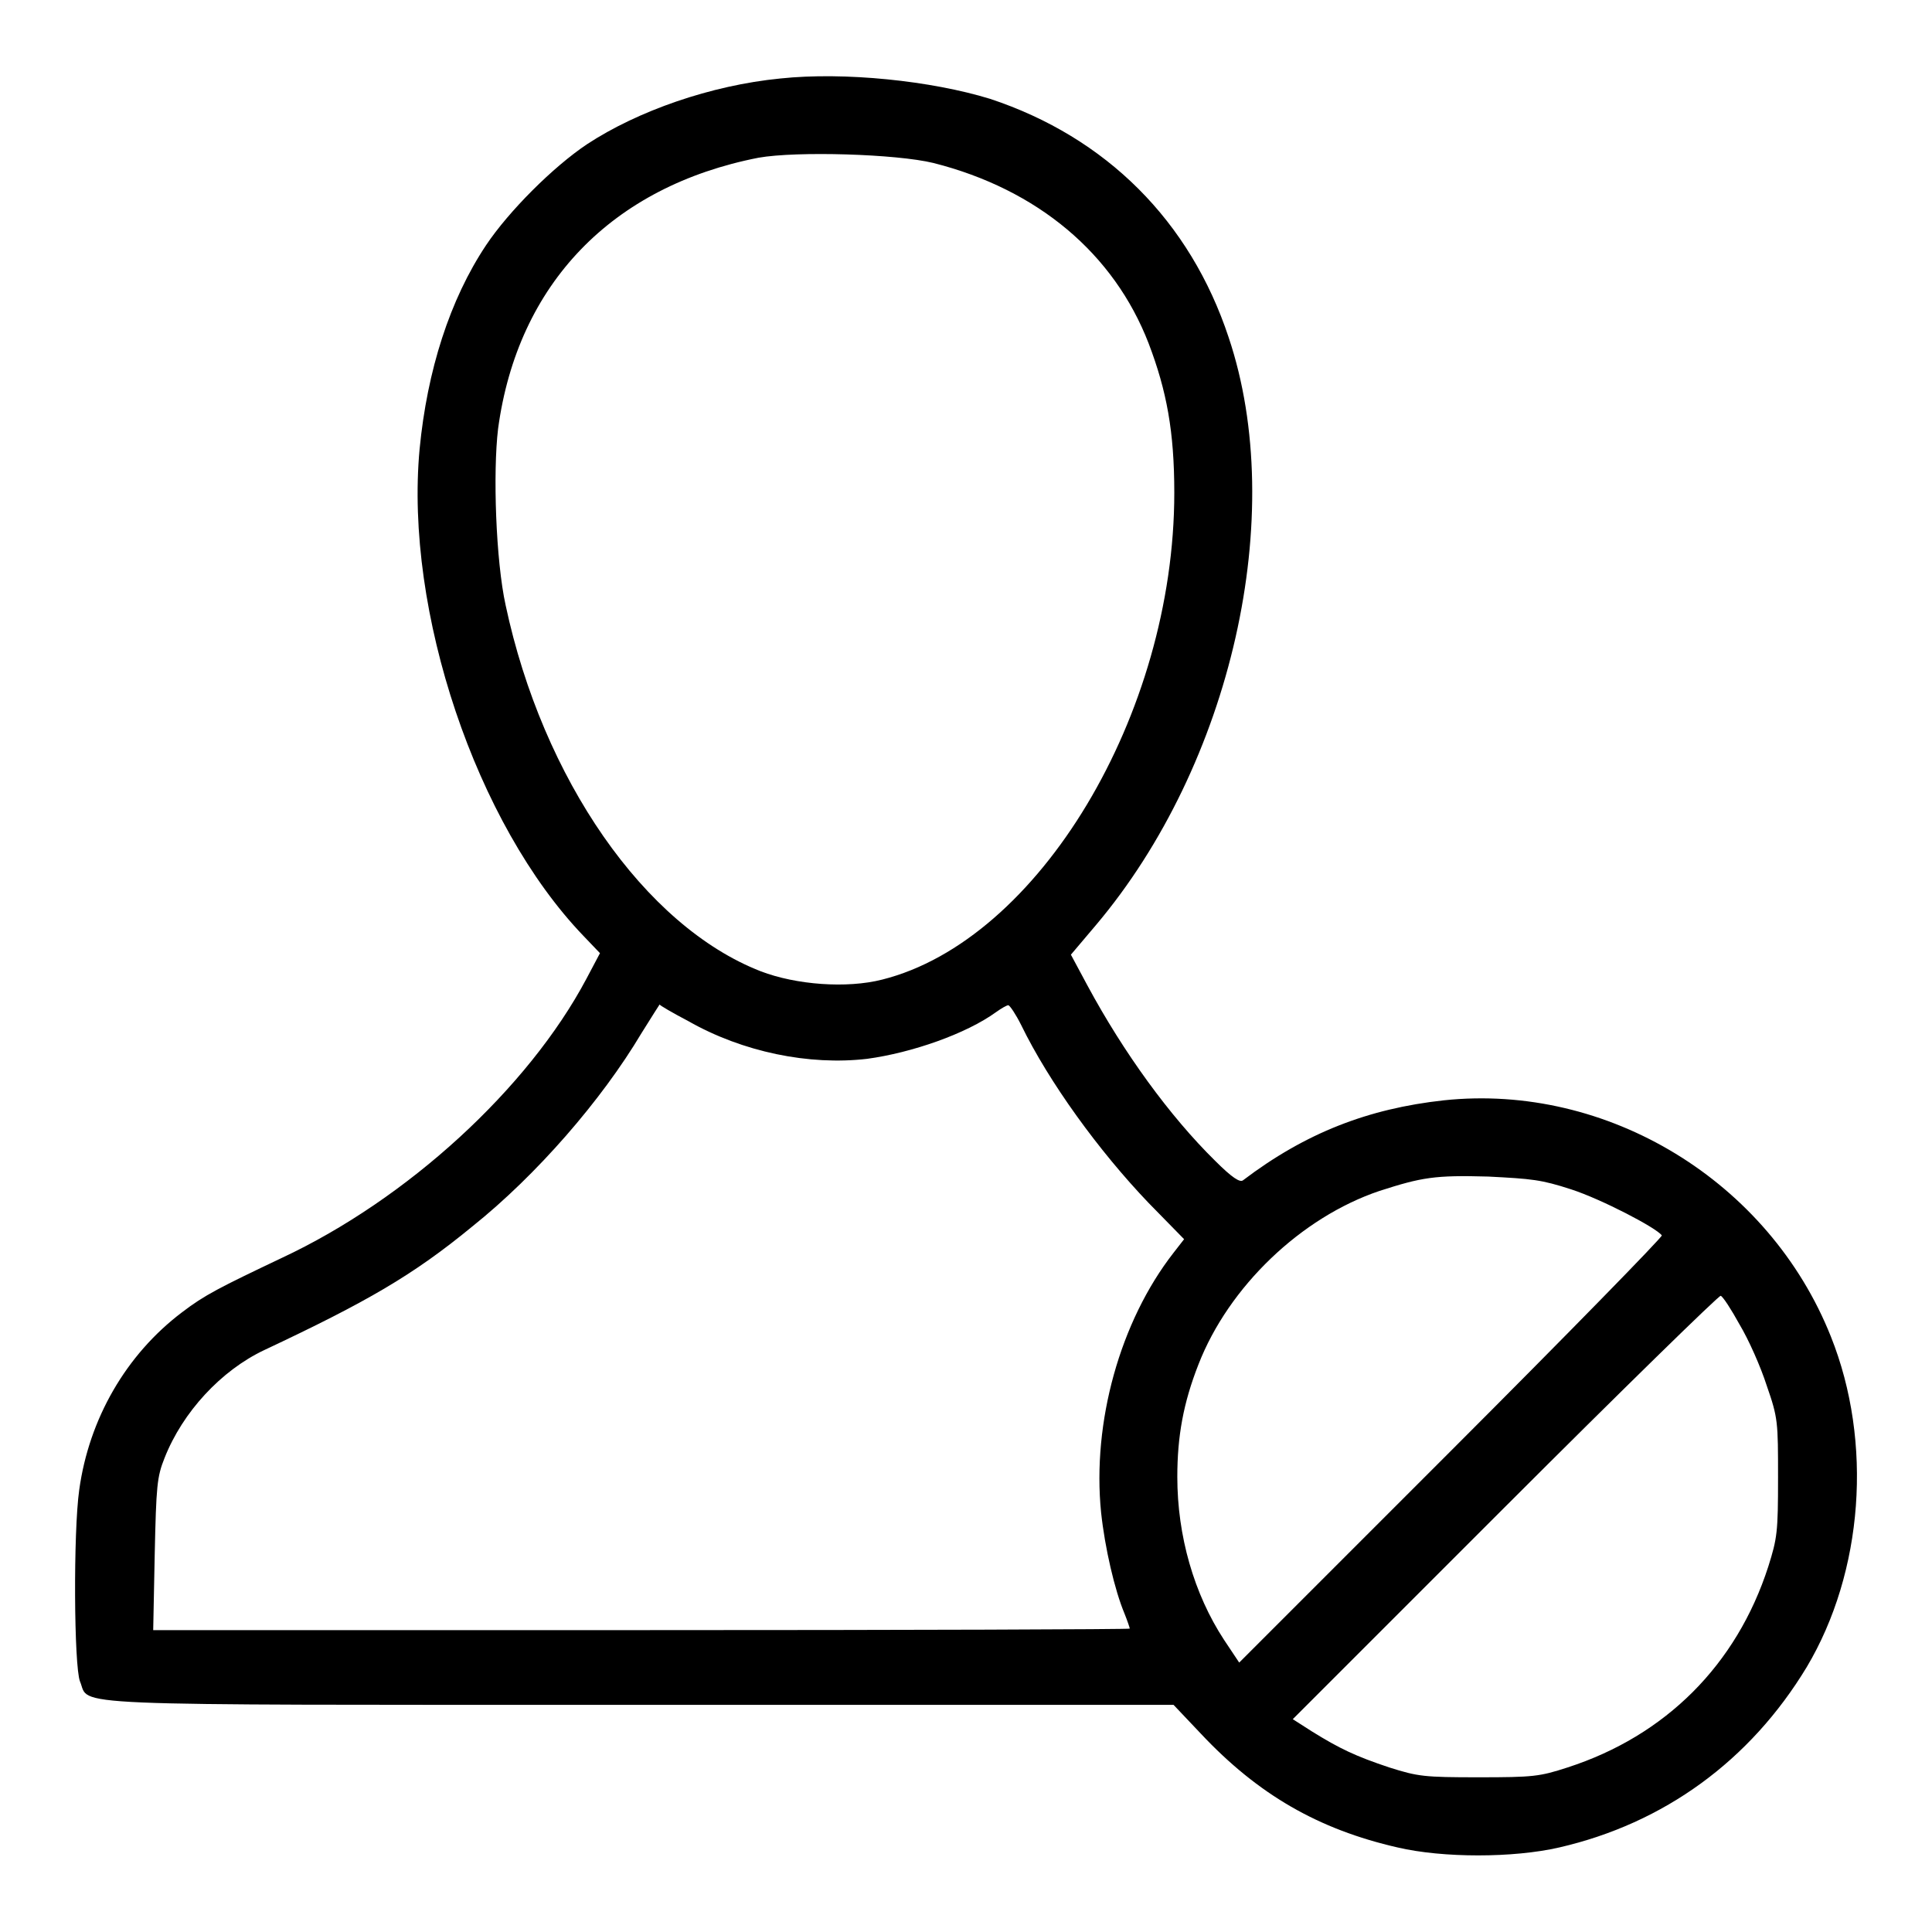
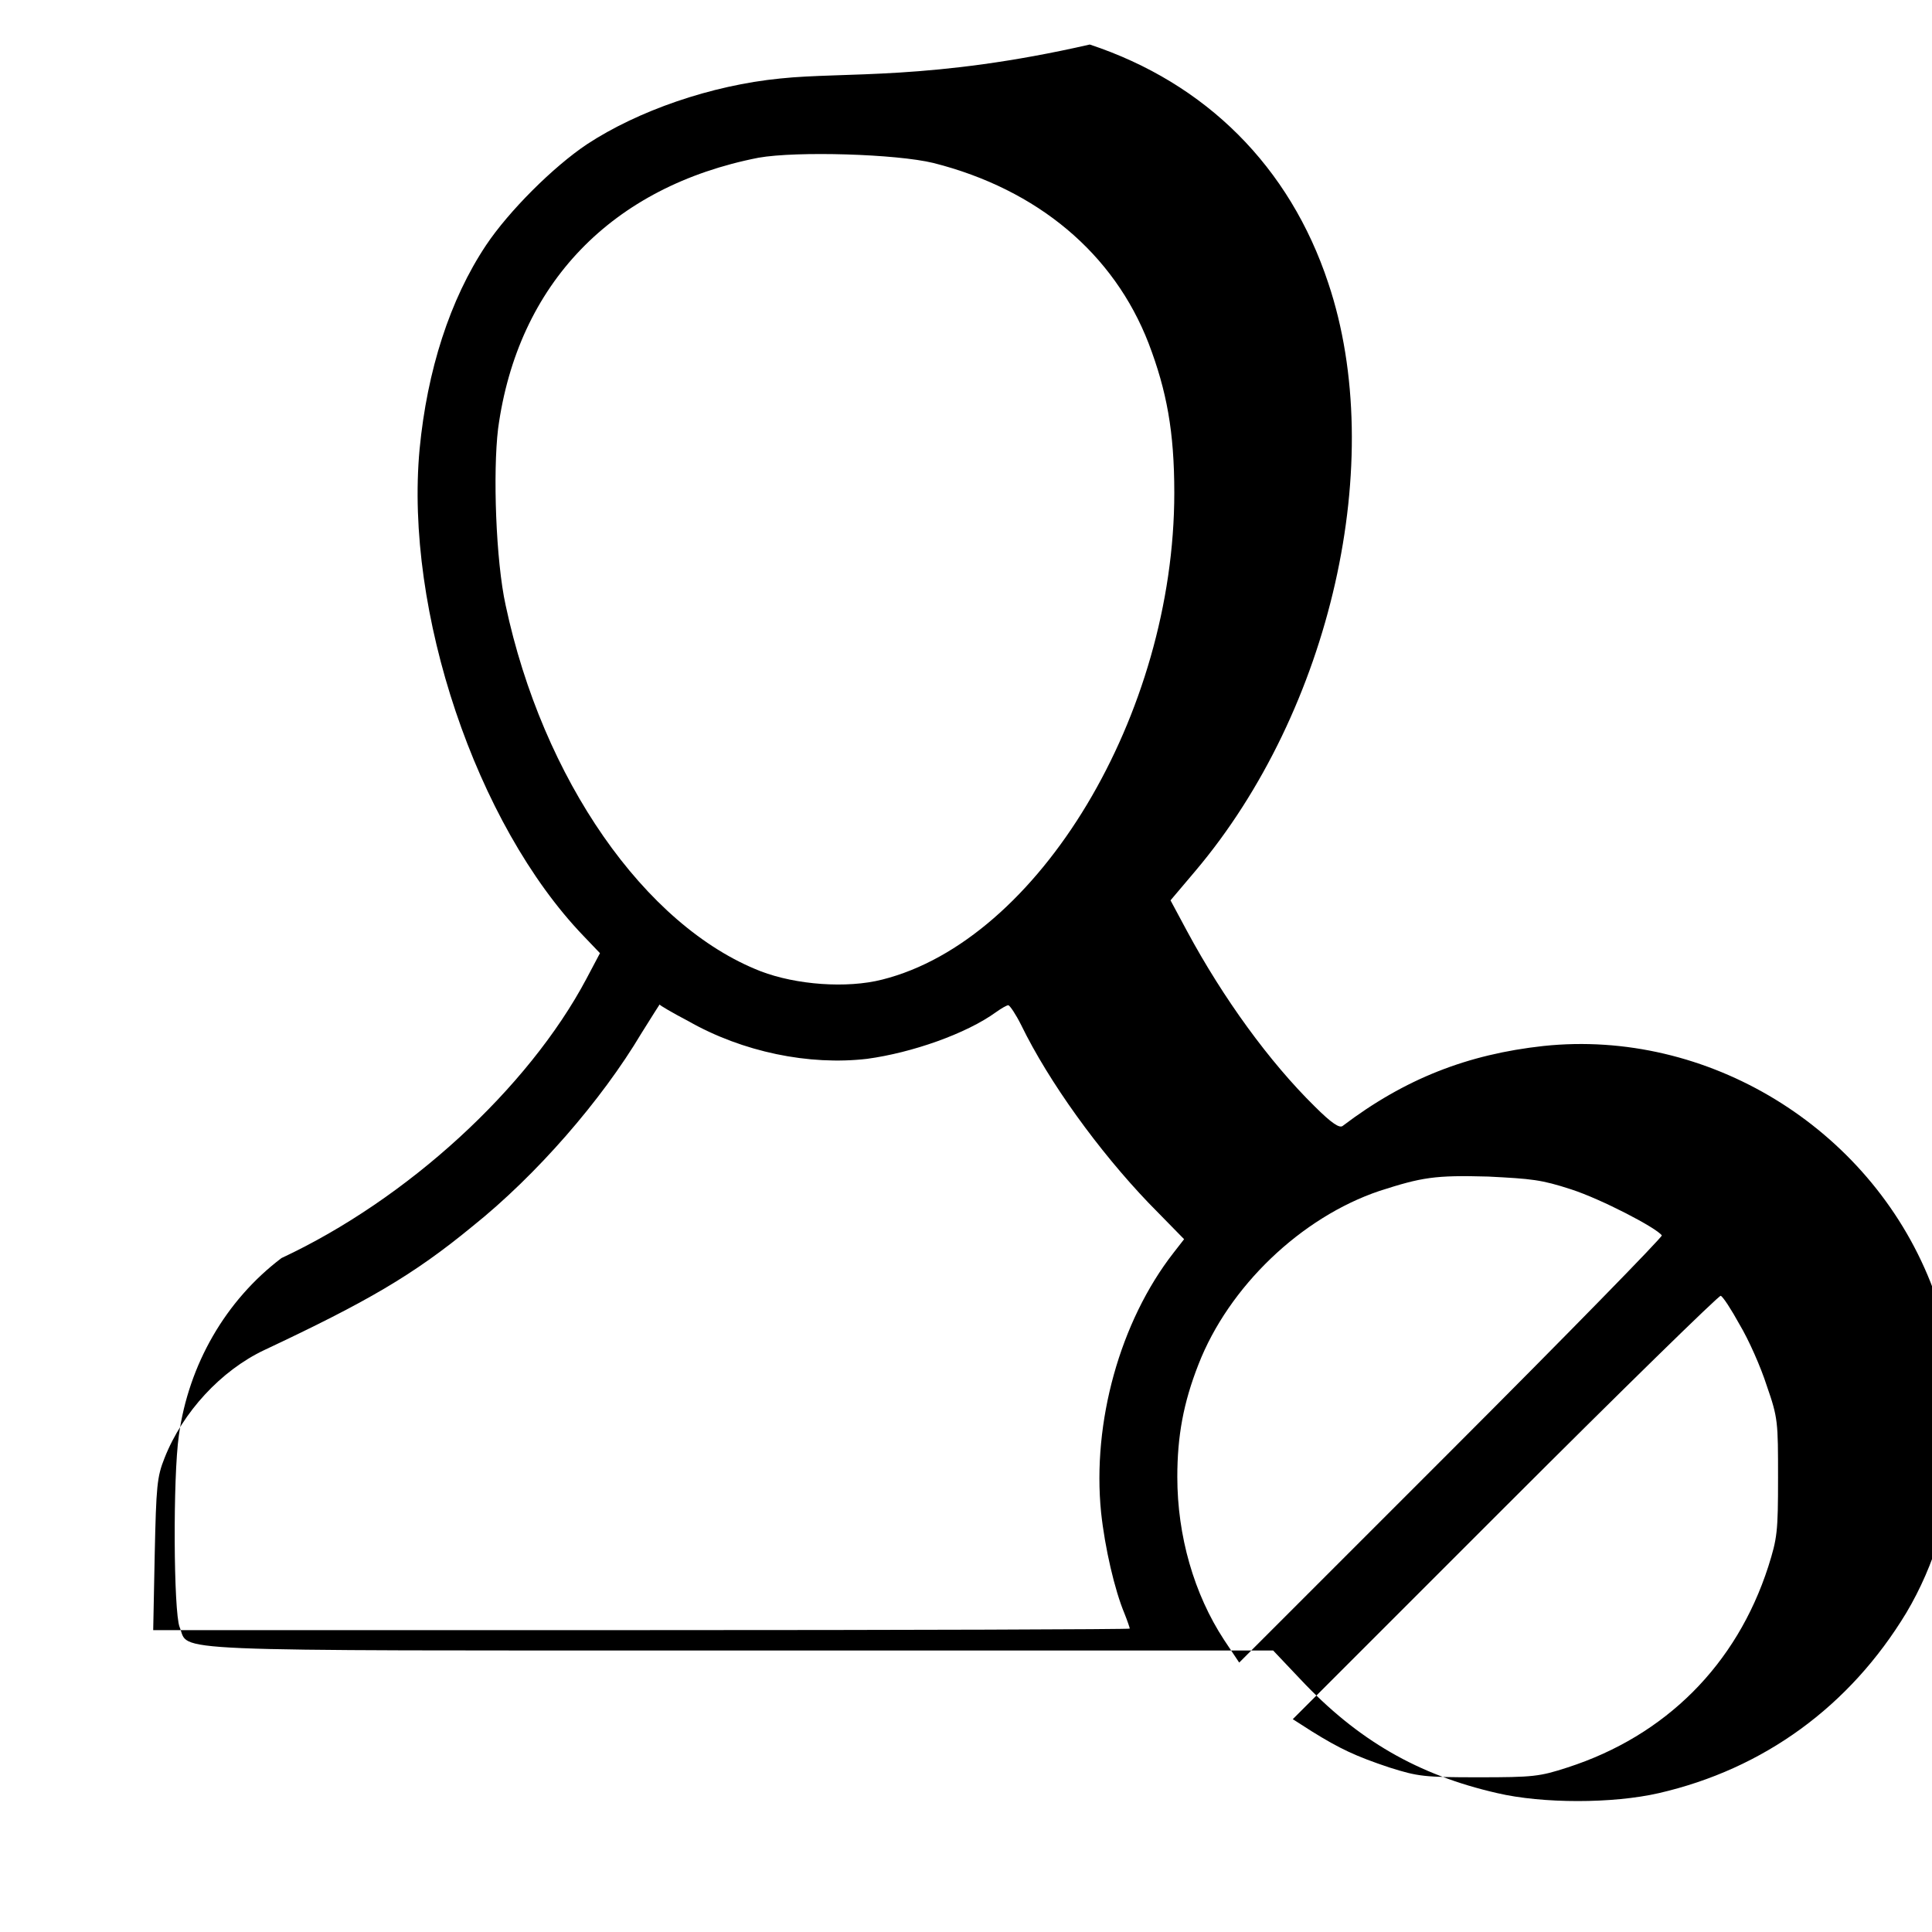
<svg xmlns="http://www.w3.org/2000/svg" version="1.1" x="0px" y="0px" viewBox="0 0 256 256" enable-background="new 0 0 256 256" xml:space="preserve">
  <g>
    <g>
      <g>
-         <path fill="#000000" d="M103.4,10.4c-9.2,0.9-18.9,4.3-25.6,8.7c-4.5,3-10.4,8.9-13.4,13.4c-4.8,7.2-7.8,16.6-8.8,27c-2,21.5,7.5,49.7,21.7,64.5l2.2,2.3l-1.8,3.4C70,144.2,54,158.9,37.3,166.7c-8.2,3.9-10.2,4.9-13.2,7.2c-7.4,5.6-12.3,14.1-13.6,23.5c-0.8,5.6-0.7,23.4,0.1,25.4c1.4,3.3-4.1,3.1,74.2,3.1h70.7l3.6,3.8c7.6,8.1,15.6,12.7,26.1,15.1c6,1.4,15.3,1.4,21.4,0c13.9-3.2,25.3-11.5,32.8-23.9c7.5-12.6,8.8-29.8,3.2-43.8c-8.2-20.6-29.6-33.6-51.3-31.3c-10,1.1-18.3,4.3-26.6,10.6c-0.4,0.3-1.4-0.3-3.7-2.6c-6-5.9-12.1-14.3-16.9-23.2l-2.2-4.1l3.3-3.9c18-21.3,25.5-54.4,17.6-77.9c-5.1-15.4-16.2-26.5-31.6-31.6C123.4,10.7,111.9,9.5,103.4,10.4z M123.7,21.6c13.8,3.5,23.9,12,28.5,23.9c2.4,6.3,3.4,11.7,3.4,19.8c0,29.4-18,59.3-38.7,64.5c-4.7,1.2-11.4,0.7-16.1-1.1c-15.4-6-28.9-25.5-33.8-48.5c-1.3-5.9-1.7-17.6-1-23.4c2.6-19.2,15.1-32.1,34.5-35.9C105.6,20,118.8,20.4,123.7,21.6z M91.2,135.3c7.2,4.1,16,5.9,23.7,5c5.9-0.8,13.1-3.3,17.1-6.2c0.7-0.5,1.4-0.9,1.6-0.9c0.2,0,1,1.2,1.7,2.6c3.7,7.6,10.3,16.7,16.9,23.6l4.7,4.8l-1.4,1.8c-7.1,9.1-10.8,22.5-9.6,34.4c0.5,4.7,1.8,10.3,3.1,13.4c0.4,1,0.7,1.9,0.7,2s-29.1,0.2-64.8,0.2H20.3l0.2-10c0.2-9.1,0.3-10.3,1.3-12.8c2.4-6.1,7.5-11.6,13.2-14.3c13.6-6.4,19.7-9.9,27.6-16.4c8.5-6.8,17.1-16.7,22.4-25.6c1.3-2.1,2.4-3.8,2.4-3.8C87.4,133.2,89.1,134.2,91.2,135.3z M208.2,157.6c4,1.3,11.3,5.1,12,6.1c0.1,0.2-12.4,13-27.9,28.5l-28.1,28.1l-2-3c-4-6.1-6.2-13.8-6.2-21.6c0-5.4,0.8-9.8,2.8-14.9c4-10.3,13.6-19.5,24-23c5.6-1.8,7.3-2.1,14.4-1.9C203,156.2,204.2,156.3,208.2,157.6z M230.5,175.5c1.2,2,2.8,5.6,3.6,8.1c1.5,4.3,1.5,4.8,1.5,12.2c0,7.2-0.1,8-1.3,11.8c-4.2,13-13.6,22.4-26.6,26.6c-3.7,1.2-4.5,1.3-11.8,1.3c-7.2,0-8-0.1-11.8-1.3c-4.5-1.5-6.6-2.5-10.3-4.8l-2.5-1.6l28.1-28.1c15.5-15.5,28.4-28.1,28.6-28C228.3,171.8,229.4,173.5,230.5,175.5z" />
+         <path fill="#000000" d="M103.4,10.4c-9.2,0.9-18.9,4.3-25.6,8.7c-4.5,3-10.4,8.9-13.4,13.4c-4.8,7.2-7.8,16.6-8.8,27c-2,21.5,7.5,49.7,21.7,64.5l2.2,2.3l-1.8,3.4C70,144.2,54,158.9,37.3,166.7c-7.4,5.6-12.3,14.1-13.6,23.5c-0.8,5.6-0.7,23.4,0.1,25.4c1.4,3.3-4.1,3.1,74.2,3.1h70.7l3.6,3.8c7.6,8.1,15.6,12.7,26.1,15.1c6,1.4,15.3,1.4,21.4,0c13.9-3.2,25.3-11.5,32.8-23.9c7.5-12.6,8.8-29.8,3.2-43.8c-8.2-20.6-29.6-33.6-51.3-31.3c-10,1.1-18.3,4.3-26.6,10.6c-0.4,0.3-1.4-0.3-3.7-2.6c-6-5.9-12.1-14.3-16.9-23.2l-2.2-4.1l3.3-3.9c18-21.3,25.5-54.4,17.6-77.9c-5.1-15.4-16.2-26.5-31.6-31.6C123.4,10.7,111.9,9.5,103.4,10.4z M123.7,21.6c13.8,3.5,23.9,12,28.5,23.9c2.4,6.3,3.4,11.7,3.4,19.8c0,29.4-18,59.3-38.7,64.5c-4.7,1.2-11.4,0.7-16.1-1.1c-15.4-6-28.9-25.5-33.8-48.5c-1.3-5.9-1.7-17.6-1-23.4c2.6-19.2,15.1-32.1,34.5-35.9C105.6,20,118.8,20.4,123.7,21.6z M91.2,135.3c7.2,4.1,16,5.9,23.7,5c5.9-0.8,13.1-3.3,17.1-6.2c0.7-0.5,1.4-0.9,1.6-0.9c0.2,0,1,1.2,1.7,2.6c3.7,7.6,10.3,16.7,16.9,23.6l4.7,4.8l-1.4,1.8c-7.1,9.1-10.8,22.5-9.6,34.4c0.5,4.7,1.8,10.3,3.1,13.4c0.4,1,0.7,1.9,0.7,2s-29.1,0.2-64.8,0.2H20.3l0.2-10c0.2-9.1,0.3-10.3,1.3-12.8c2.4-6.1,7.5-11.6,13.2-14.3c13.6-6.4,19.7-9.9,27.6-16.4c8.5-6.8,17.1-16.7,22.4-25.6c1.3-2.1,2.4-3.8,2.4-3.8C87.4,133.2,89.1,134.2,91.2,135.3z M208.2,157.6c4,1.3,11.3,5.1,12,6.1c0.1,0.2-12.4,13-27.9,28.5l-28.1,28.1l-2-3c-4-6.1-6.2-13.8-6.2-21.6c0-5.4,0.8-9.8,2.8-14.9c4-10.3,13.6-19.5,24-23c5.6-1.8,7.3-2.1,14.4-1.9C203,156.2,204.2,156.3,208.2,157.6z M230.5,175.5c1.2,2,2.8,5.6,3.6,8.1c1.5,4.3,1.5,4.8,1.5,12.2c0,7.2-0.1,8-1.3,11.8c-4.2,13-13.6,22.4-26.6,26.6c-3.7,1.2-4.5,1.3-11.8,1.3c-7.2,0-8-0.1-11.8-1.3c-4.5-1.5-6.6-2.5-10.3-4.8l-2.5-1.6l28.1-28.1c15.5-15.5,28.4-28.1,28.6-28C228.3,171.8,229.4,173.5,230.5,175.5z" />
      </g>
    </g>
  </g>
</svg>